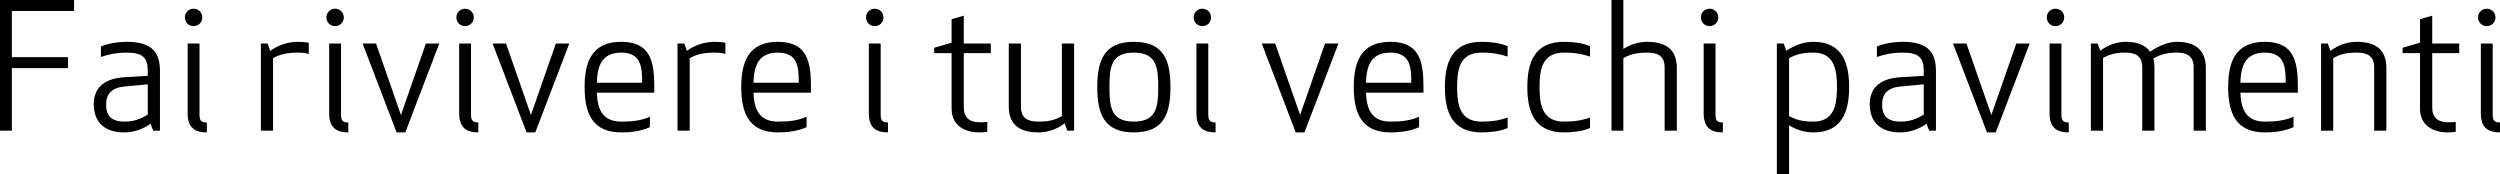
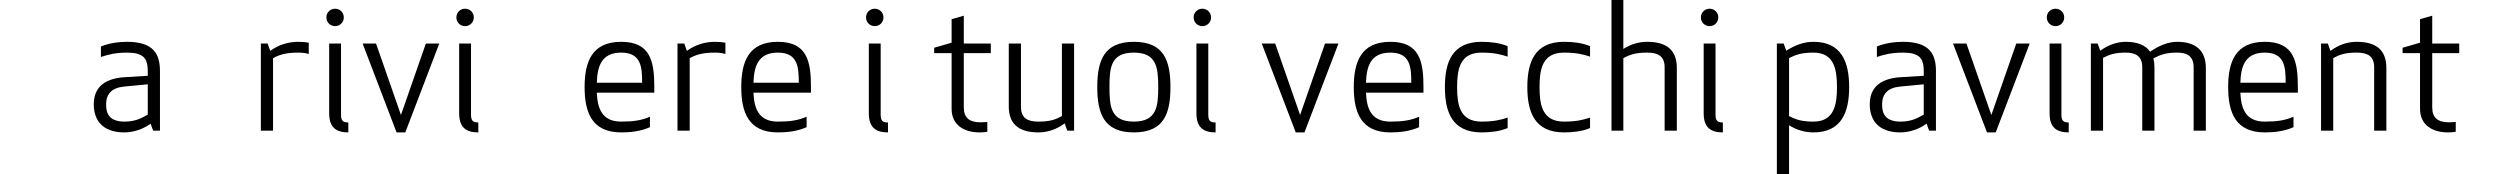
<svg xmlns="http://www.w3.org/2000/svg" version="1.1" x="0px" y="0px" width="301.287px" height="20.996px" viewBox="0 0 301.287 20.996" style="enable-background:new 0 0 301.287 20.996;" xml:space="preserve">
  <defs>
</defs>
  <g>
-     <path d="M8.189,8.209H1.428v7.538H0V0h8.924v1.323H1.428v5.564h6.762V8.209z" />
    <path d="M15.309,6.341c-1.406,0-2.33,0.252-3.148,0.525v-1.26c0.924-0.399,2.141-0.567,3.148-0.567c3.15,0,3.969,1.428,3.969,3.527   v7.181h-0.818l-0.315-0.84c-0.944,0.693-2.12,1.05-3.171,1.05c-2.75,0-3.674-1.617-3.674-3.38c0-1.785,0.986-3.107,3.737-3.275   l2.771-0.168V8.545C17.808,7.013,17.262,6.341,15.309,6.341z M14.932,10.435c-1.491,0.147-2.143,0.924-2.143,2.142   c0,0.945,0.231,2.079,2.227,2.079c1.133,0,1.889-0.315,2.792-0.84v-3.653L14.932,10.435z" />
-     <path d="M23.33,1.05c0.588,0,1.051,0.462,1.051,1.05s-0.463,1.05-1.051,1.05s-1.049-0.462-1.049-1.05S22.742,1.05,23.33,1.05z    M22.617,13.647V5.249h1.428v8.566c0,0.735,0.23,0.945,0.881,0.945v1.197C23.414,15.957,22.617,15.327,22.617,13.647z" />
    <path d="M37.211,6.509c-0.314-0.105-0.734-0.168-1.26-0.168c-1.428,0-2.268,0.231-3.045,0.672v8.734h-1.469V5.249h0.818   l0.314,0.882c0.987-0.735,2.205-1.092,3.381-1.092c0.482,0,0.861,0.042,1.26,0.105V6.509z" />
    <path d="M40.383,1.05c0.588,0,1.051,0.462,1.051,1.05s-0.463,1.05-1.051,1.05s-1.049-0.462-1.049-1.05S39.795,1.05,40.383,1.05z    M39.67,13.647V5.249h1.428v8.566c0,0.735,0.23,0.945,0.881,0.945v1.197C40.467,15.957,39.67,15.327,39.67,13.647z" />
    <path d="M45.318,5.249l3.002,8.608l3.002-8.608h1.617l-4.094,10.708h-1.051L43.701,5.249H45.318z" />
    <path d="M56.049,1.05c0.588,0,1.051,0.462,1.051,1.05s-0.463,1.05-1.051,1.05S55,2.688,55,2.1S55.461,1.05,56.049,1.05z    M55.336,13.647V5.249h1.428v8.566c0,0.735,0.23,0.945,0.881,0.945v1.197C56.133,15.957,55.336,15.327,55.336,13.647z" />
-     <path d="M60.984,5.249l3.002,8.608l3.002-8.608h1.617l-4.094,10.708h-1.051L59.367,5.249H60.984z" />
    <path d="M74.865,5.039c3.568,0,3.988,2.436,3.988,5.459v0.672h-6.928c0.084,1.827,0.566,3.485,2.939,3.485   c1.512,0,2.436-0.147,3.464-0.588v1.26c-1.176,0.525-2.436,0.63-3.464,0.63c-3.549,0-4.41-2.436-4.41-5.459   S71.316,5.039,74.865,5.039z M71.926,9.973h5.459c0-1.869-0.105-3.632-2.52-3.632C72.43,6.341,71.988,8.083,71.926,9.973z" />
    <path d="M87.423,6.509c-0.315-0.105-0.735-0.168-1.26-0.168c-1.428,0-2.268,0.231-3.044,0.672v8.734h-1.471V5.249h0.819   l0.315,0.882c0.986-0.735,2.204-1.092,3.38-1.092c0.483,0,0.86,0.042,1.26,0.105V6.509z" />
    <path d="M93.744,5.039c3.568,0,3.988,2.436,3.988,5.459v0.672h-6.928c0.084,1.827,0.566,3.485,2.939,3.485   c1.512,0,2.436-0.147,3.464-0.588v1.26c-1.176,0.525-2.436,0.63-3.464,0.63c-3.549,0-4.41-2.436-4.41-5.459   S90.195,5.039,93.744,5.039z M90.805,9.973h5.459c0-1.869-0.105-3.632-2.52-3.632C91.309,6.341,90.867,8.083,90.805,9.973z" />
    <path d="M105.42,1.05c0.588,0,1.051,0.462,1.051,1.05s-0.463,1.05-1.051,1.05s-1.049-0.462-1.049-1.05S104.832,1.05,105.42,1.05z    M104.707,13.647V5.249h1.428v8.566c0,0.735,0.23,0.945,0.881,0.945v1.197C105.504,15.957,104.707,15.327,104.707,13.647z" />
    <path d="M118.986,15.873c-0.252,0.063-0.672,0.084-0.945,0.084c-1.742,0-3.359-0.798-3.359-2.855V6.404h-2.1V5.753l2.1-0.609V2.31   l1.47-0.42v3.359h3.255v1.155h-3.255v6.53c0,1.281,0.692,1.806,2.016,1.806c0.272,0,0.546-0.021,0.819-0.042V15.873z" />
    <path d="M123.04,12.871c0,1.365,0.798,1.785,2.1,1.785c1.364,0,2.058-0.231,2.835-0.672V5.249h1.469v10.498h-0.818l-0.314-0.882   c-0.987,0.735-2.059,1.092-3.171,1.092c-2.499,0-3.569-1.134-3.569-3.149V5.249h1.47V12.871z" />
    <path d="M136.646,15.957c-3.59,0-4.408-2.247-4.408-5.459s0.818-5.459,4.408-5.459c3.611,0,4.41,2.247,4.41,5.459   S140.258,15.957,136.646,15.957z M136.646,6.341c-2.771,0-2.939,1.785-2.939,4.157s0.168,4.157,2.939,4.157   c2.73,0,2.939-1.785,2.939-4.157S139.377,6.341,136.646,6.341z" />
    <path d="M144.9,1.05c0.588,0,1.051,0.462,1.051,1.05s-0.463,1.05-1.051,1.05s-1.049-0.462-1.049-1.05S144.312,1.05,144.9,1.05z    M144.188,13.647V5.249h1.428v8.566c0,0.735,0.23,0.945,0.881,0.945v1.197C144.984,15.957,144.188,15.327,144.188,13.647z" />
    <path d="M153.68,5.249l3.002,8.608l3.002-8.608h1.617l-4.094,10.708h-1.051l-4.094-10.708H153.68z" />
    <path d="M167.561,5.039c3.568,0,3.988,2.436,3.988,5.459v0.672h-6.928c0.084,1.827,0.566,3.485,2.939,3.485   c1.512,0,2.436-0.147,3.464-0.588v1.26c-1.176,0.525-2.436,0.63-3.464,0.63c-3.549,0-4.41-2.436-4.41-5.459   S164.012,5.039,167.561,5.039z M164.621,9.973h5.459c0-1.869-0.105-3.632-2.52-3.632C165.125,6.341,164.684,8.083,164.621,9.973z" />
    <path d="M178.563,5.039c1.028,0,2.204,0.126,3.128,0.525v1.26c-0.818-0.273-1.658-0.483-3.148-0.483   c-2.646,0-2.939,2.079-2.939,4.157s0.293,4.157,2.939,4.157c1.49,0,2.33-0.21,3.148-0.483v1.26c-0.924,0.399-2.1,0.525-3.128,0.525   c-3.548,0-4.431-2.436-4.431-5.459S175.016,5.039,178.563,5.039z" />
    <path d="M188.497,5.039c1.028,0,2.204,0.126,3.128,0.525v1.26c-0.818-0.273-1.658-0.483-3.148-0.483   c-2.646,0-2.939,2.079-2.939,4.157s0.293,4.157,2.939,4.157c1.49,0,2.33-0.21,3.148-0.483v1.26c-0.924,0.399-2.1,0.525-3.128,0.525   c-3.548,0-4.431-2.436-4.431-5.459S184.949,5.039,188.497,5.039z" />
    <path d="M198.514,6.341c-1.365,0-2.1,0.231-2.877,0.672v8.734h-1.428V0h1.428v5.9c0.903-0.588,1.911-0.861,2.877-0.861   c2.498,0,3.569,1.134,3.569,3.149v7.559h-1.47V8.125C200.613,6.761,199.815,6.341,198.514,6.341z" />
    <path d="M206.033,1.05c0.588,0,1.049,0.462,1.049,1.05s-0.461,1.05-1.049,1.05s-1.051-0.462-1.051-1.05S205.445,1.05,206.033,1.05z    M205.318,13.647V5.249h1.428v8.566c0,0.735,0.231,0.945,0.883,0.945v1.197C206.117,15.957,205.318,15.327,205.318,13.647z" />
    <path d="M215.609,15.096v5.9h-1.471V5.249h0.819l0.315,0.861c1.092-0.693,2.141-1.071,3.275-1.071c3.38,0,4.304,2.436,4.304,5.459   s-0.924,5.459-4.304,5.459C217.582,15.957,216.512,15.684,215.609,15.096z M221.383,10.498c0-2.079-0.314-4.157-2.834-4.157   c-1.365,0-2.121,0.231-2.939,0.672v6.971c0.818,0.441,1.574,0.672,2.939,0.672C221.068,14.655,221.383,12.577,221.383,10.498z" />
    <path d="M229.342,6.341c-1.407,0-2.331,0.252-3.15,0.525v-1.26c0.924-0.399,2.143-0.567,3.15-0.567   c3.148,0,3.968,1.428,3.968,3.527v7.181h-0.819l-0.314-0.84c-0.945,0.693-2.121,1.05-3.17,1.05c-2.751,0-3.675-1.617-3.675-3.38   c0-1.785,0.987-3.107,3.737-3.275l2.771-0.168V8.545C231.84,7.013,231.294,6.341,229.342,6.341z M228.963,10.435   c-1.49,0.147-2.141,0.924-2.141,2.142c0,0.945,0.23,2.079,2.225,2.079c1.135,0,1.891-0.315,2.793-0.84v-3.653L228.963,10.435z" />
    <path d="M236.986,5.249l3.002,8.608l3.002-8.608h1.617l-4.094,10.708h-1.051l-4.094-10.708H236.986z" />
    <path d="M247.717,1.05c0.588,0,1.051,0.462,1.051,1.05s-0.463,1.05-1.051,1.05s-1.049-0.462-1.049-1.05S247.129,1.05,247.717,1.05z    M247.004,13.647V5.249h1.428v8.566c0,0.735,0.23,0.945,0.881,0.945v1.197C247.801,15.957,247.004,15.327,247.004,13.647z" />
    <path d="M264.367,8.125c0-1.365-0.797-1.785-1.994-1.785c-1.302,0-2.016,0.252-2.855,0.693c0.084,0.336,0.126,0.693,0.126,1.092   v7.622h-1.47V8.125c0-1.365-0.798-1.785-1.994-1.785c-1.219,0-1.911,0.21-2.73,0.63v8.776h-1.469V5.249h0.818l0.314,0.861   c1.008-0.735,2.1-1.071,3.066-1.071c1.406,0,2.393,0.399,2.939,1.197c1.092-0.756,2.204-1.197,3.254-1.197   c2.246,0,3.465,1.05,3.465,3.149v7.559h-1.471V8.125z" />
    <path d="M272.938,5.039c3.568,0,3.988,2.436,3.988,5.459v0.672h-6.928c0.084,1.827,0.566,3.485,2.939,3.485   c1.512,0,2.436-0.147,3.464-0.588v1.26c-1.176,0.525-2.436,0.63-3.464,0.63c-3.549,0-4.41-2.436-4.41-5.459   S269.389,5.039,272.938,5.039z M269.998,9.973h5.459c0-1.869-0.105-3.632-2.52-3.632C270.502,6.341,270.061,8.083,269.998,9.973z" />
    <path d="M286.124,8.125c0-1.365-0.798-1.785-2.1-1.785c-1.364,0-2.058,0.231-2.835,0.672v8.734h-1.469V5.249h0.818l0.314,0.882   c0.987-0.735,2.059-1.092,3.171-1.092c2.499,0,3.569,1.134,3.569,3.149v7.559h-1.47V8.125z" />
    <path d="M295.953,15.873c-0.252,0.063-0.672,0.084-0.945,0.084c-1.742,0-3.359-0.798-3.359-2.855V6.404h-2.1V5.753l2.1-0.609V2.31   l1.47-0.42v3.359h3.255v1.155h-3.255v6.53c0,1.281,0.692,1.806,2.016,1.806c0.272,0,0.546-0.021,0.819-0.042V15.873z" />
-     <path d="M299.691,1.05c0.588,0,1.049,0.462,1.049,1.05s-0.461,1.05-1.049,1.05s-1.051-0.462-1.051-1.05S299.104,1.05,299.691,1.05z    M298.977,13.647V5.249h1.428v8.566c0,0.735,0.231,0.945,0.883,0.945v1.197C299.775,15.957,298.977,15.327,298.977,13.647z" />
  </g>
</svg>